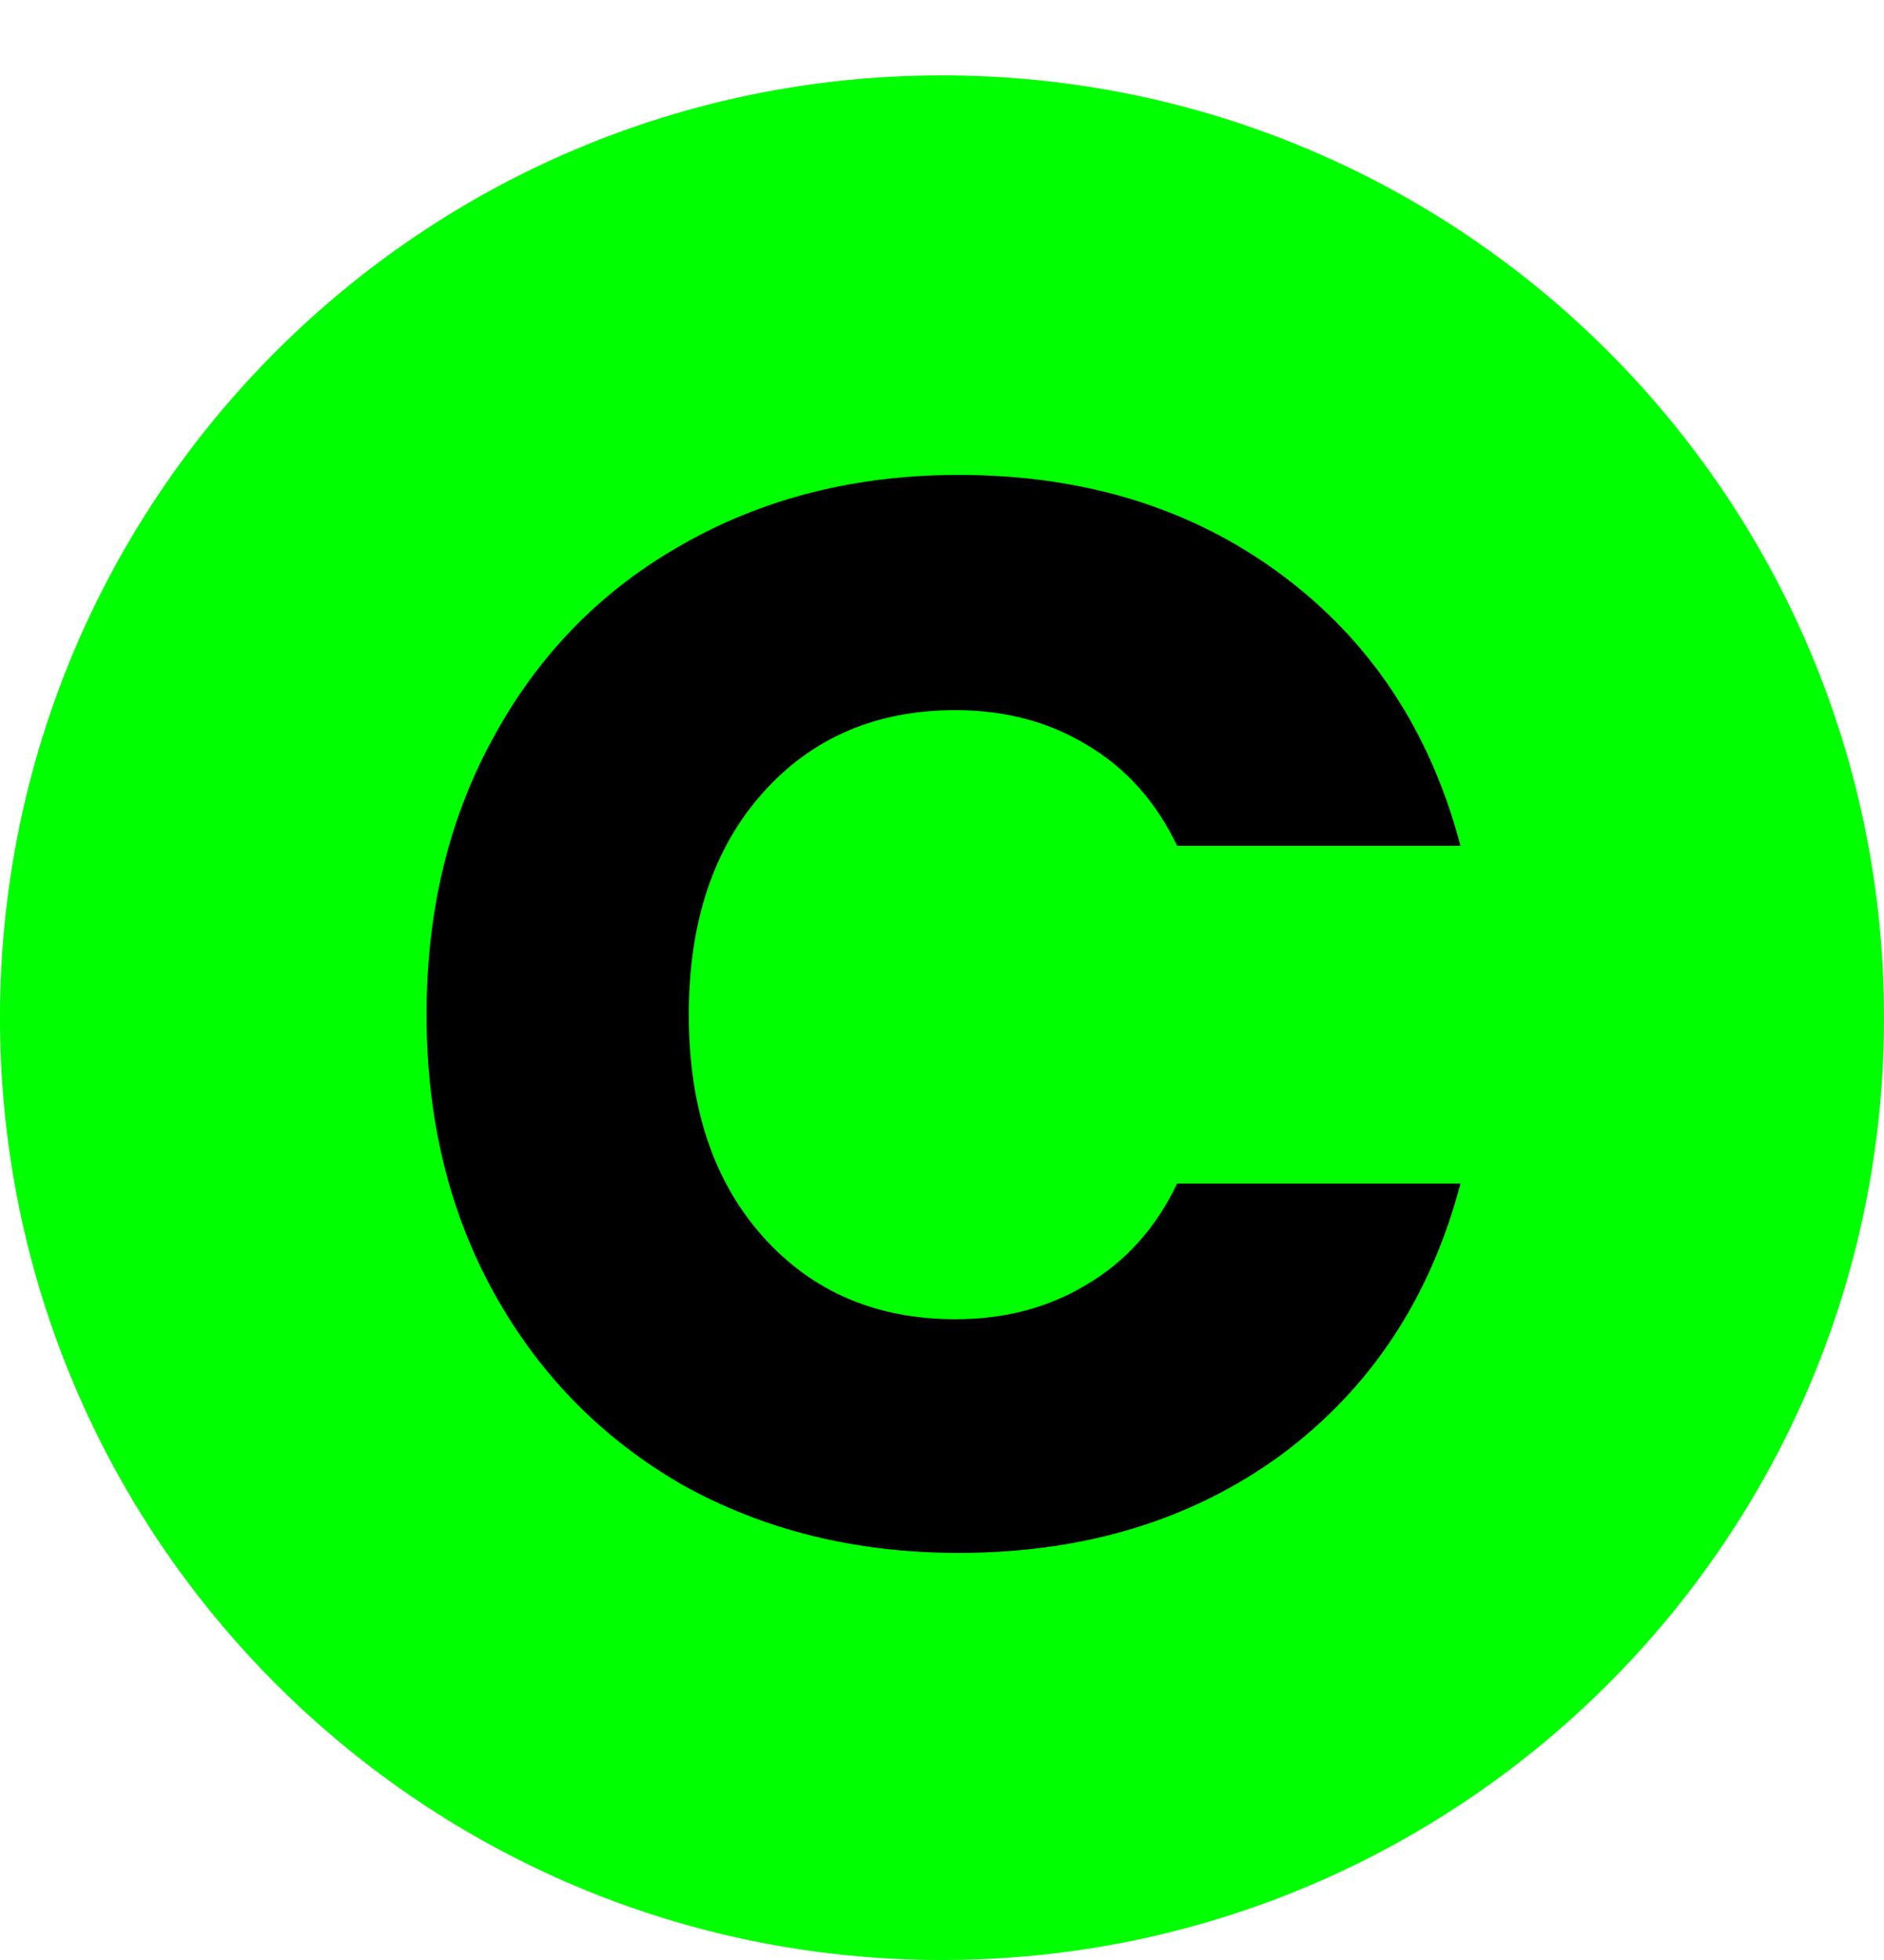
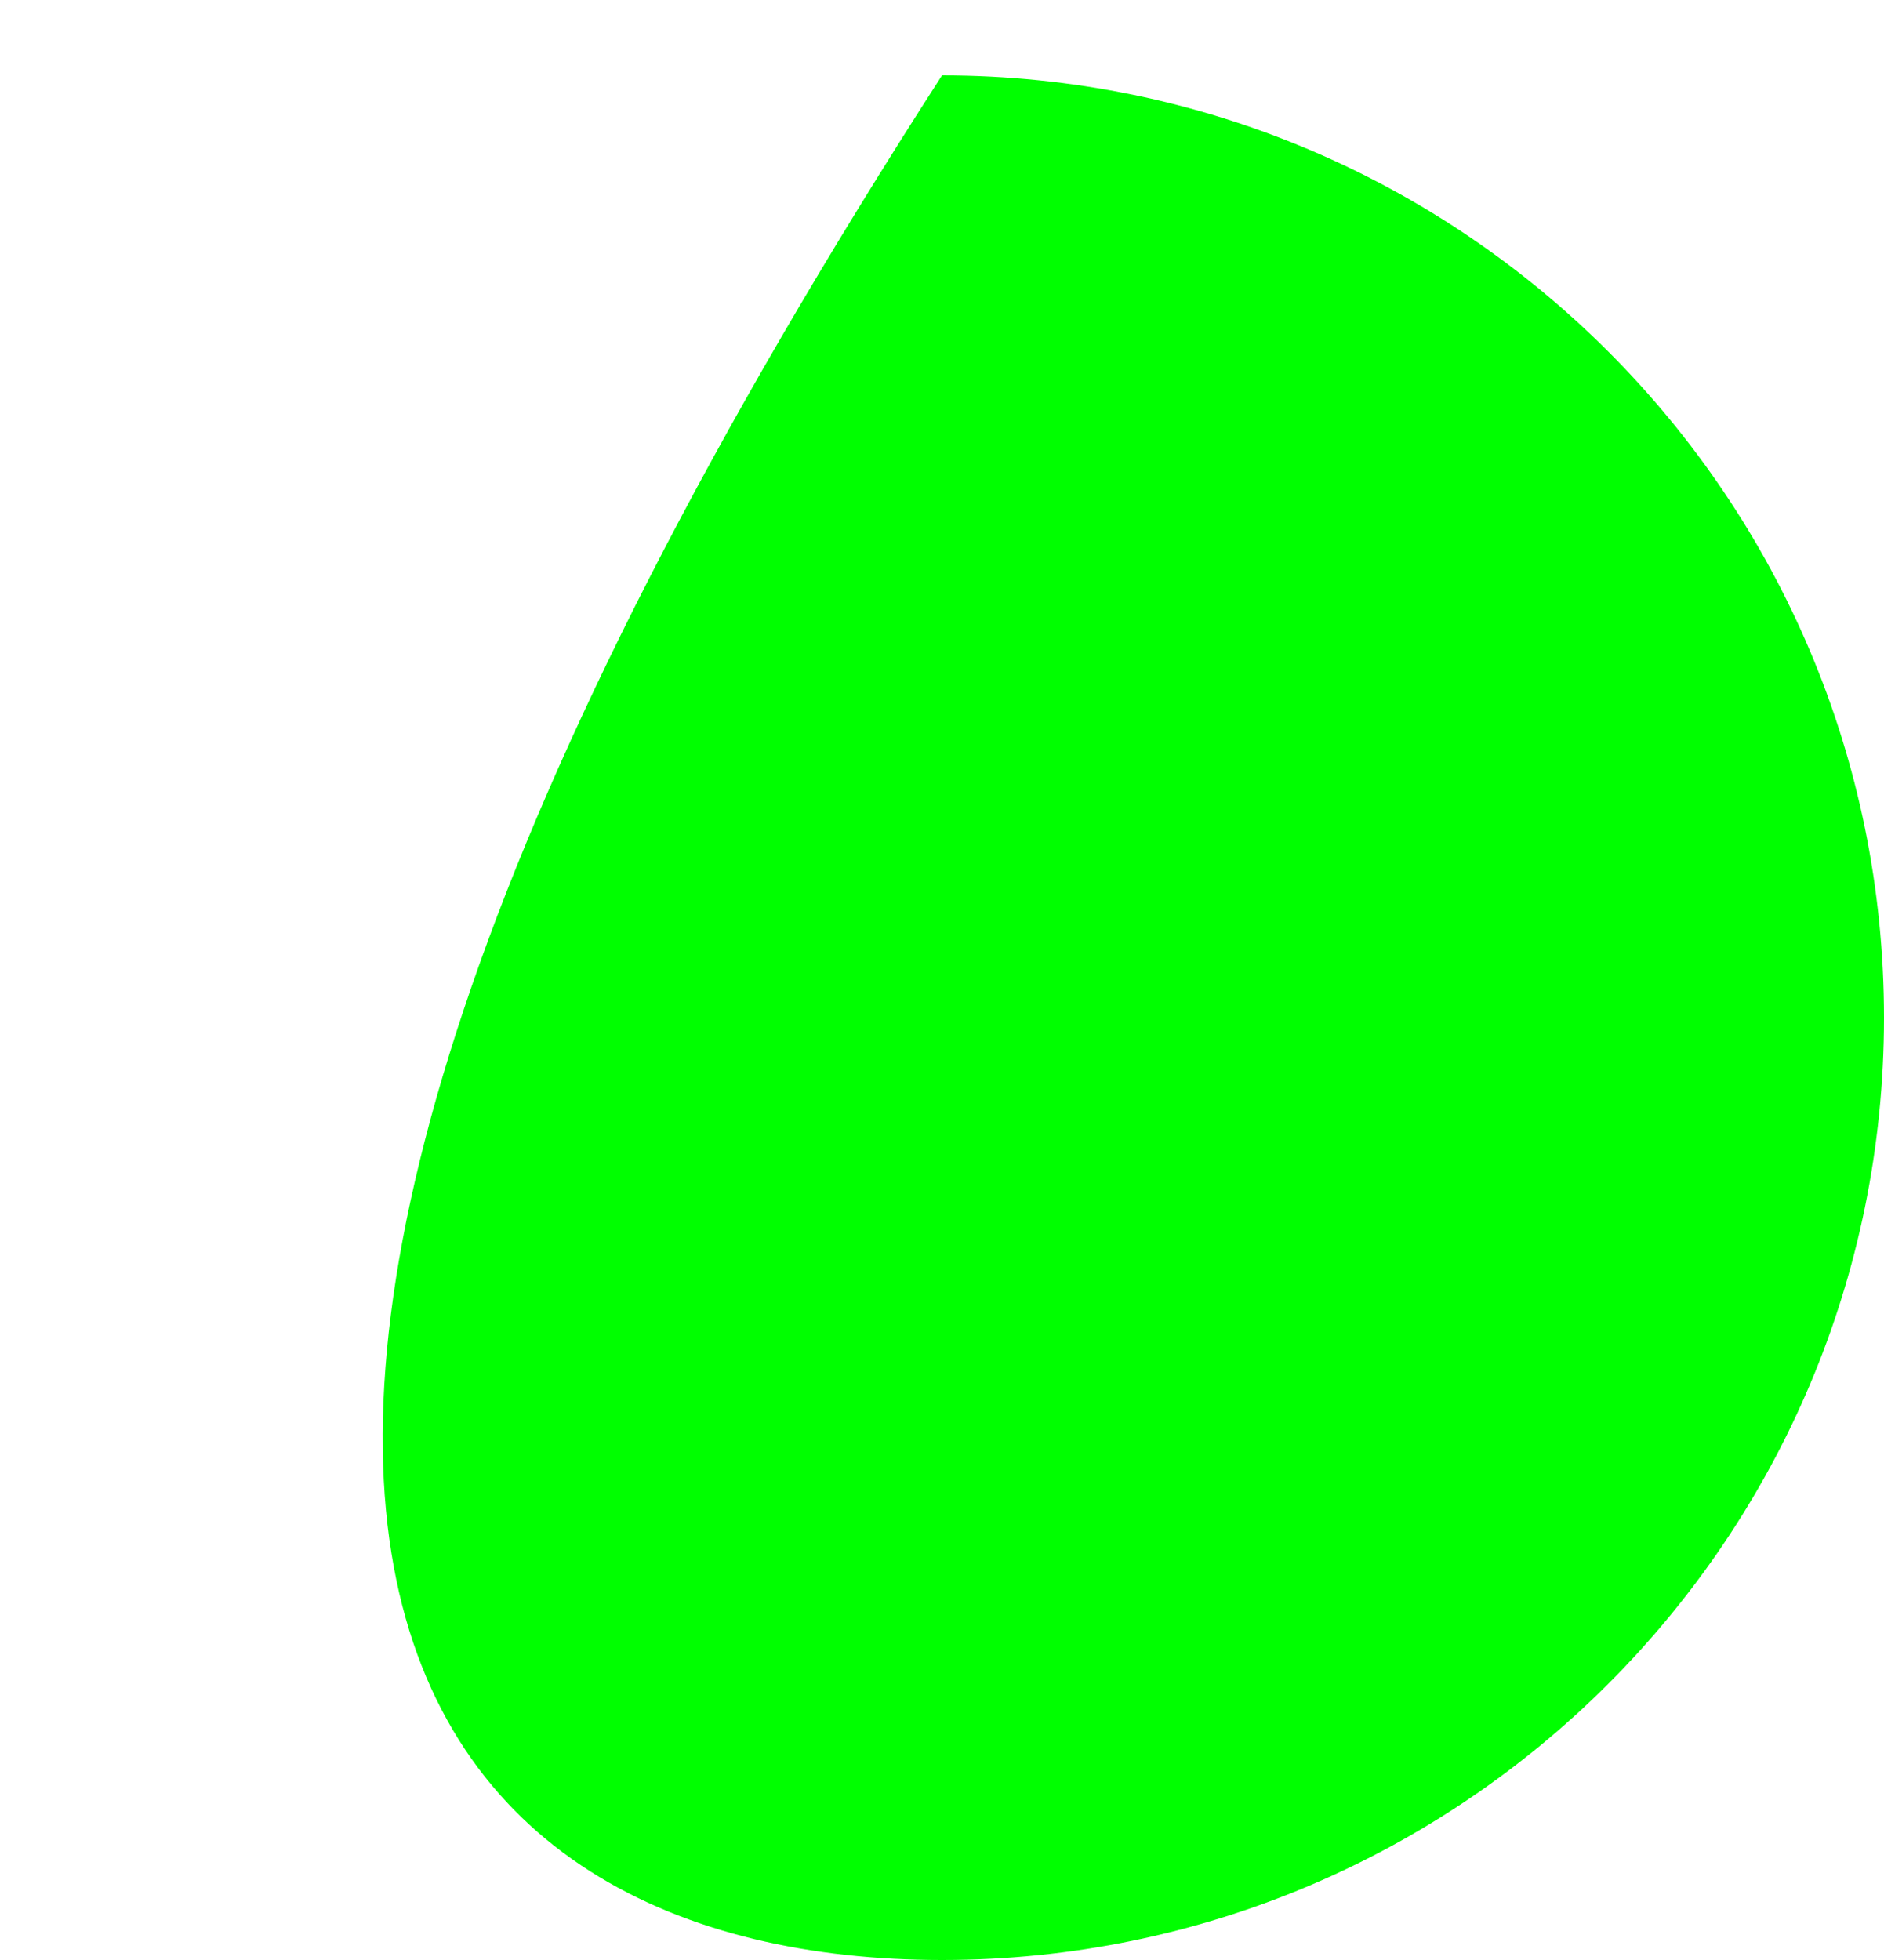
<svg xmlns="http://www.w3.org/2000/svg" width="50" height="52" viewBox="0 0 50 52" fill="none">
-   <path d="M25 52C38.807 52 50 40.807 50 27C50 13.193 38.807 2 25 2C11.193 2 0 13.193 0 27C0 40.807 11.193 52 25 52Z" fill="#00FF00" />
-   <path d="M11.32 26.92C11.32 24.147 11.92 21.68 13.12 19.52C14.32 17.333 15.987 15.64 18.12 14.44C20.28 13.213 22.72 12.6 25.44 12.6C28.773 12.6 31.627 13.48 34 15.24C36.373 17 37.96 19.4 38.76 22.44H31.24C30.68 21.267 29.88 20.373 28.84 19.76C27.827 19.147 26.667 18.84 25.36 18.84C23.253 18.84 21.547 19.573 20.24 21.04C18.933 22.507 18.28 24.467 18.28 26.92C18.28 29.373 18.933 31.333 20.24 32.8C21.547 34.267 23.253 35 25.36 35C26.667 35 27.827 34.693 28.84 34.08C29.88 33.467 30.68 32.573 31.24 31.4H38.76C37.96 34.44 36.373 36.84 34 38.6C31.627 40.333 28.773 41.2 25.44 41.2C22.72 41.2 20.28 40.6 18.12 39.4C15.987 38.173 14.32 36.48 13.12 34.32C11.92 32.16 11.32 29.693 11.32 26.92Z" fill="black" />
+   <path d="M25 52C38.807 52 50 40.807 50 27C50 13.193 38.807 2 25 2C0 40.807 11.193 52 25 52Z" fill="#00FF00" />
</svg>